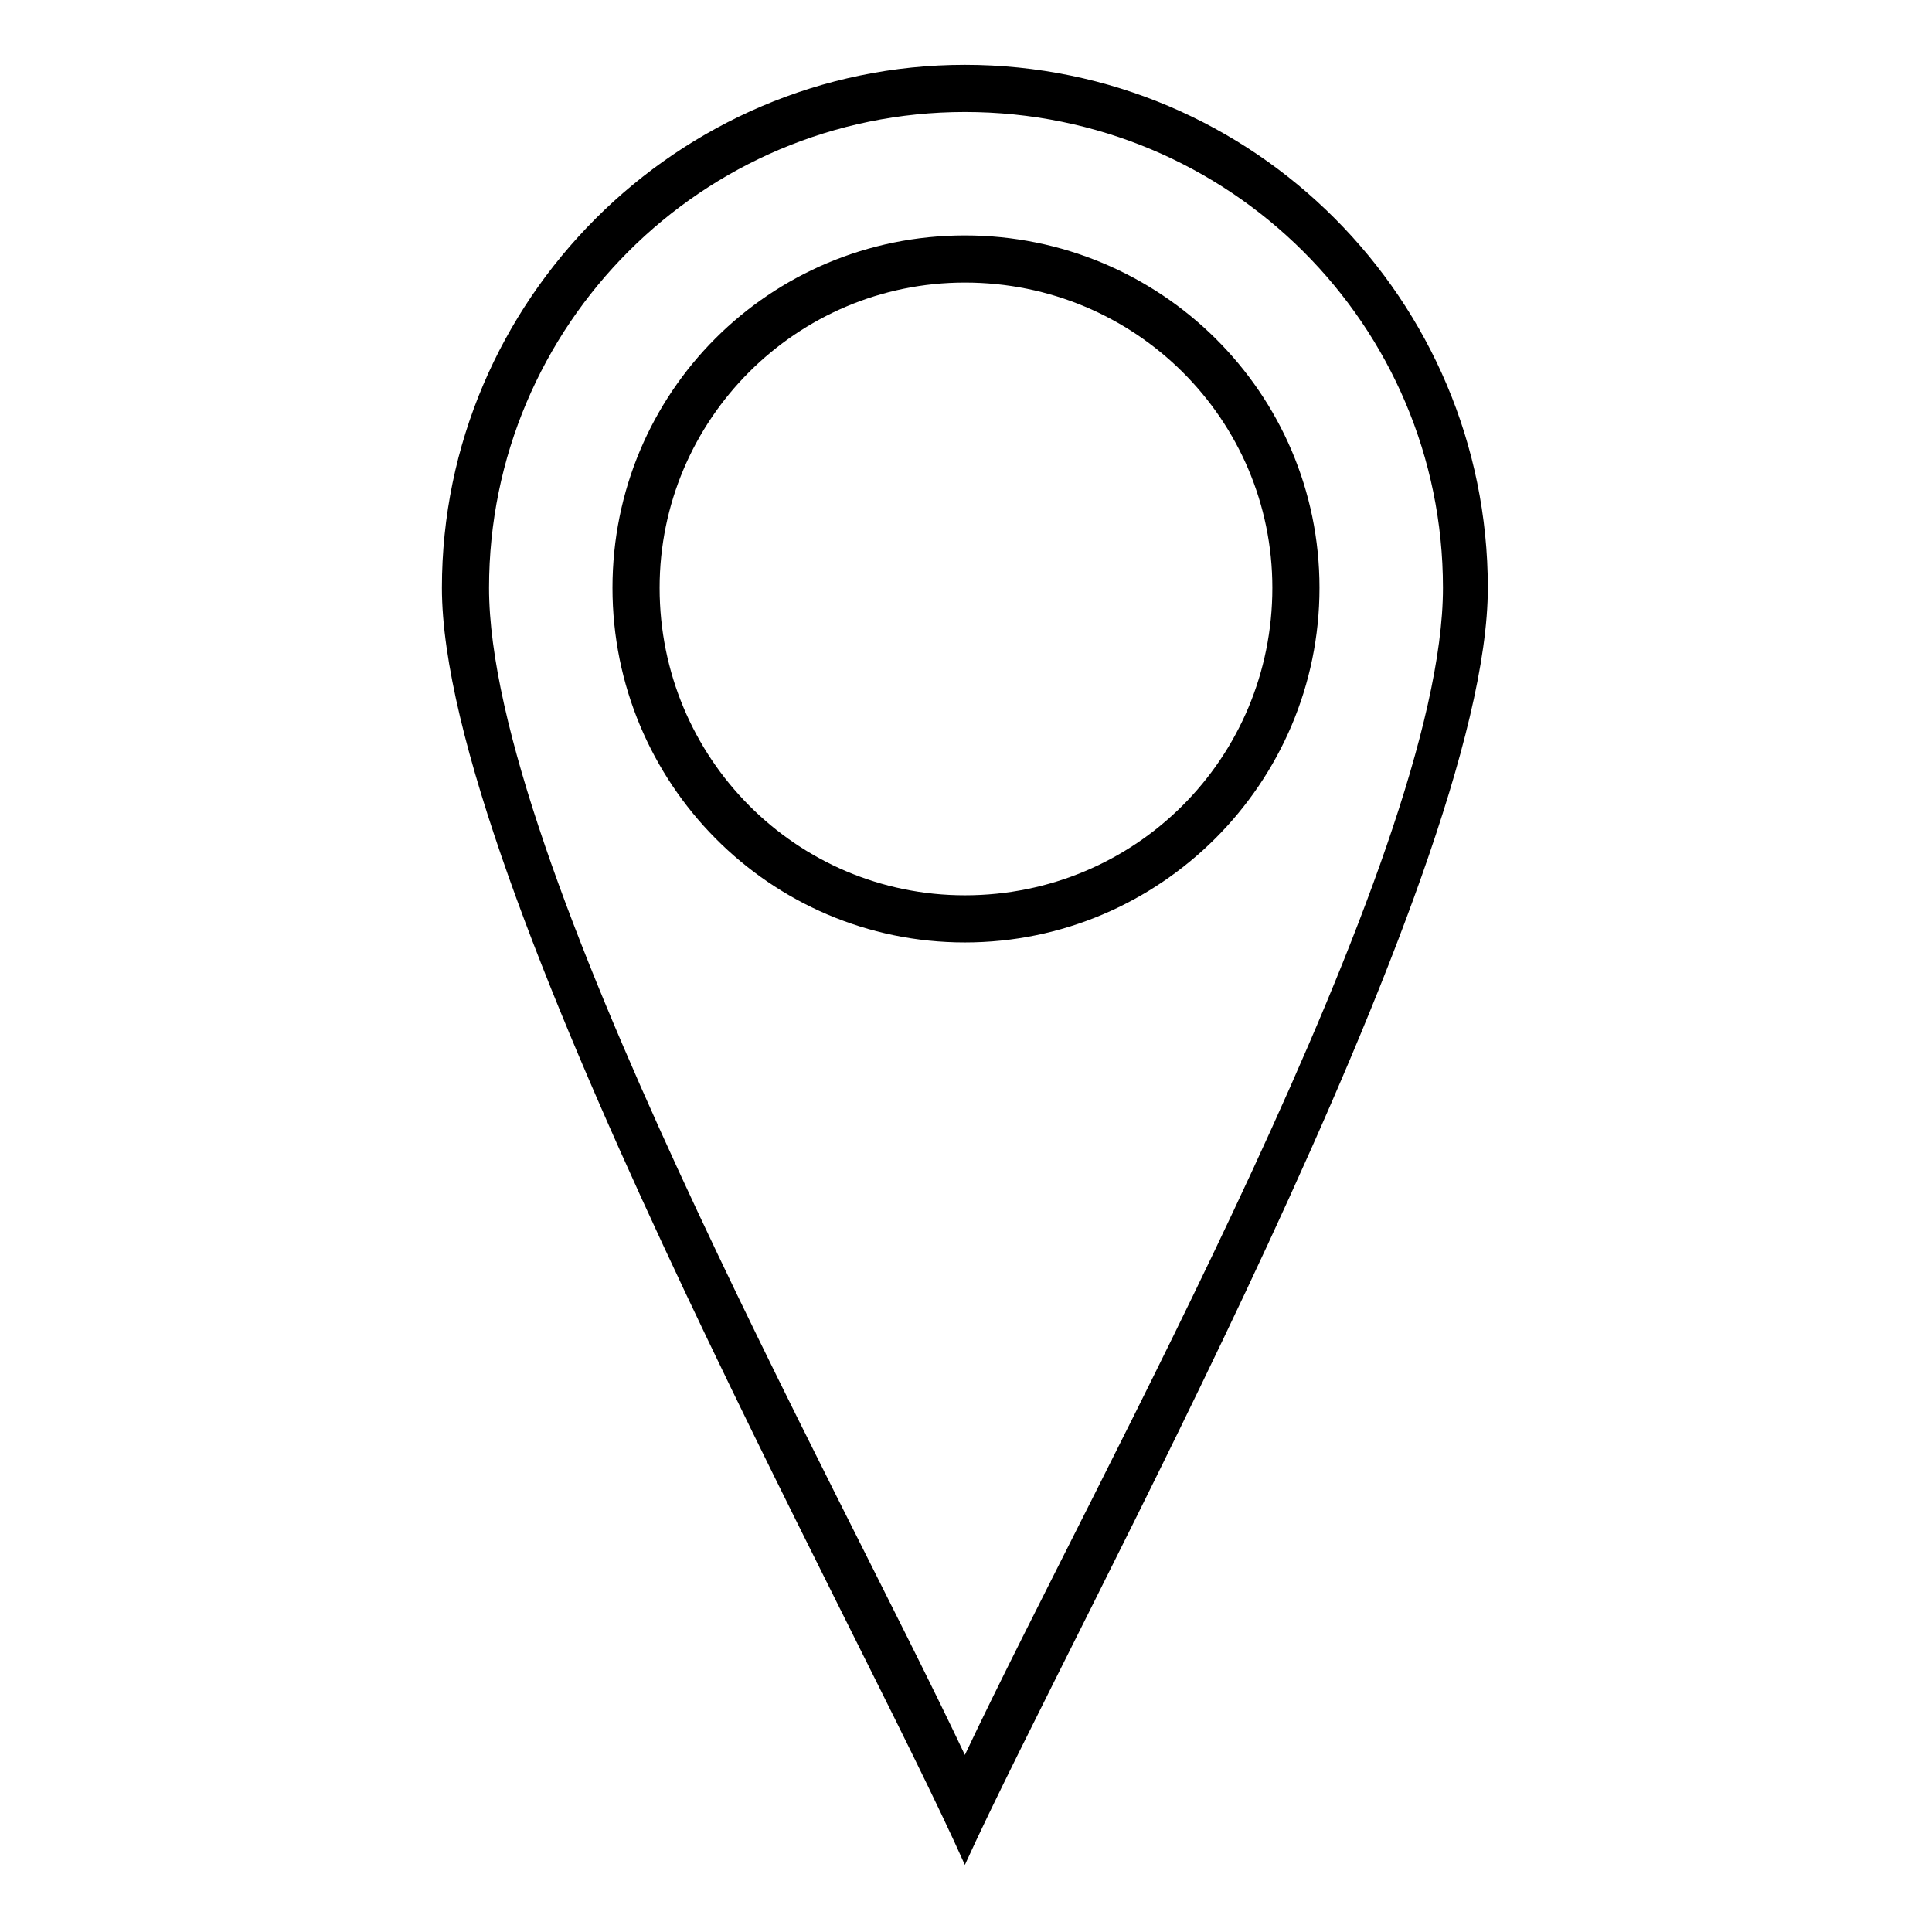
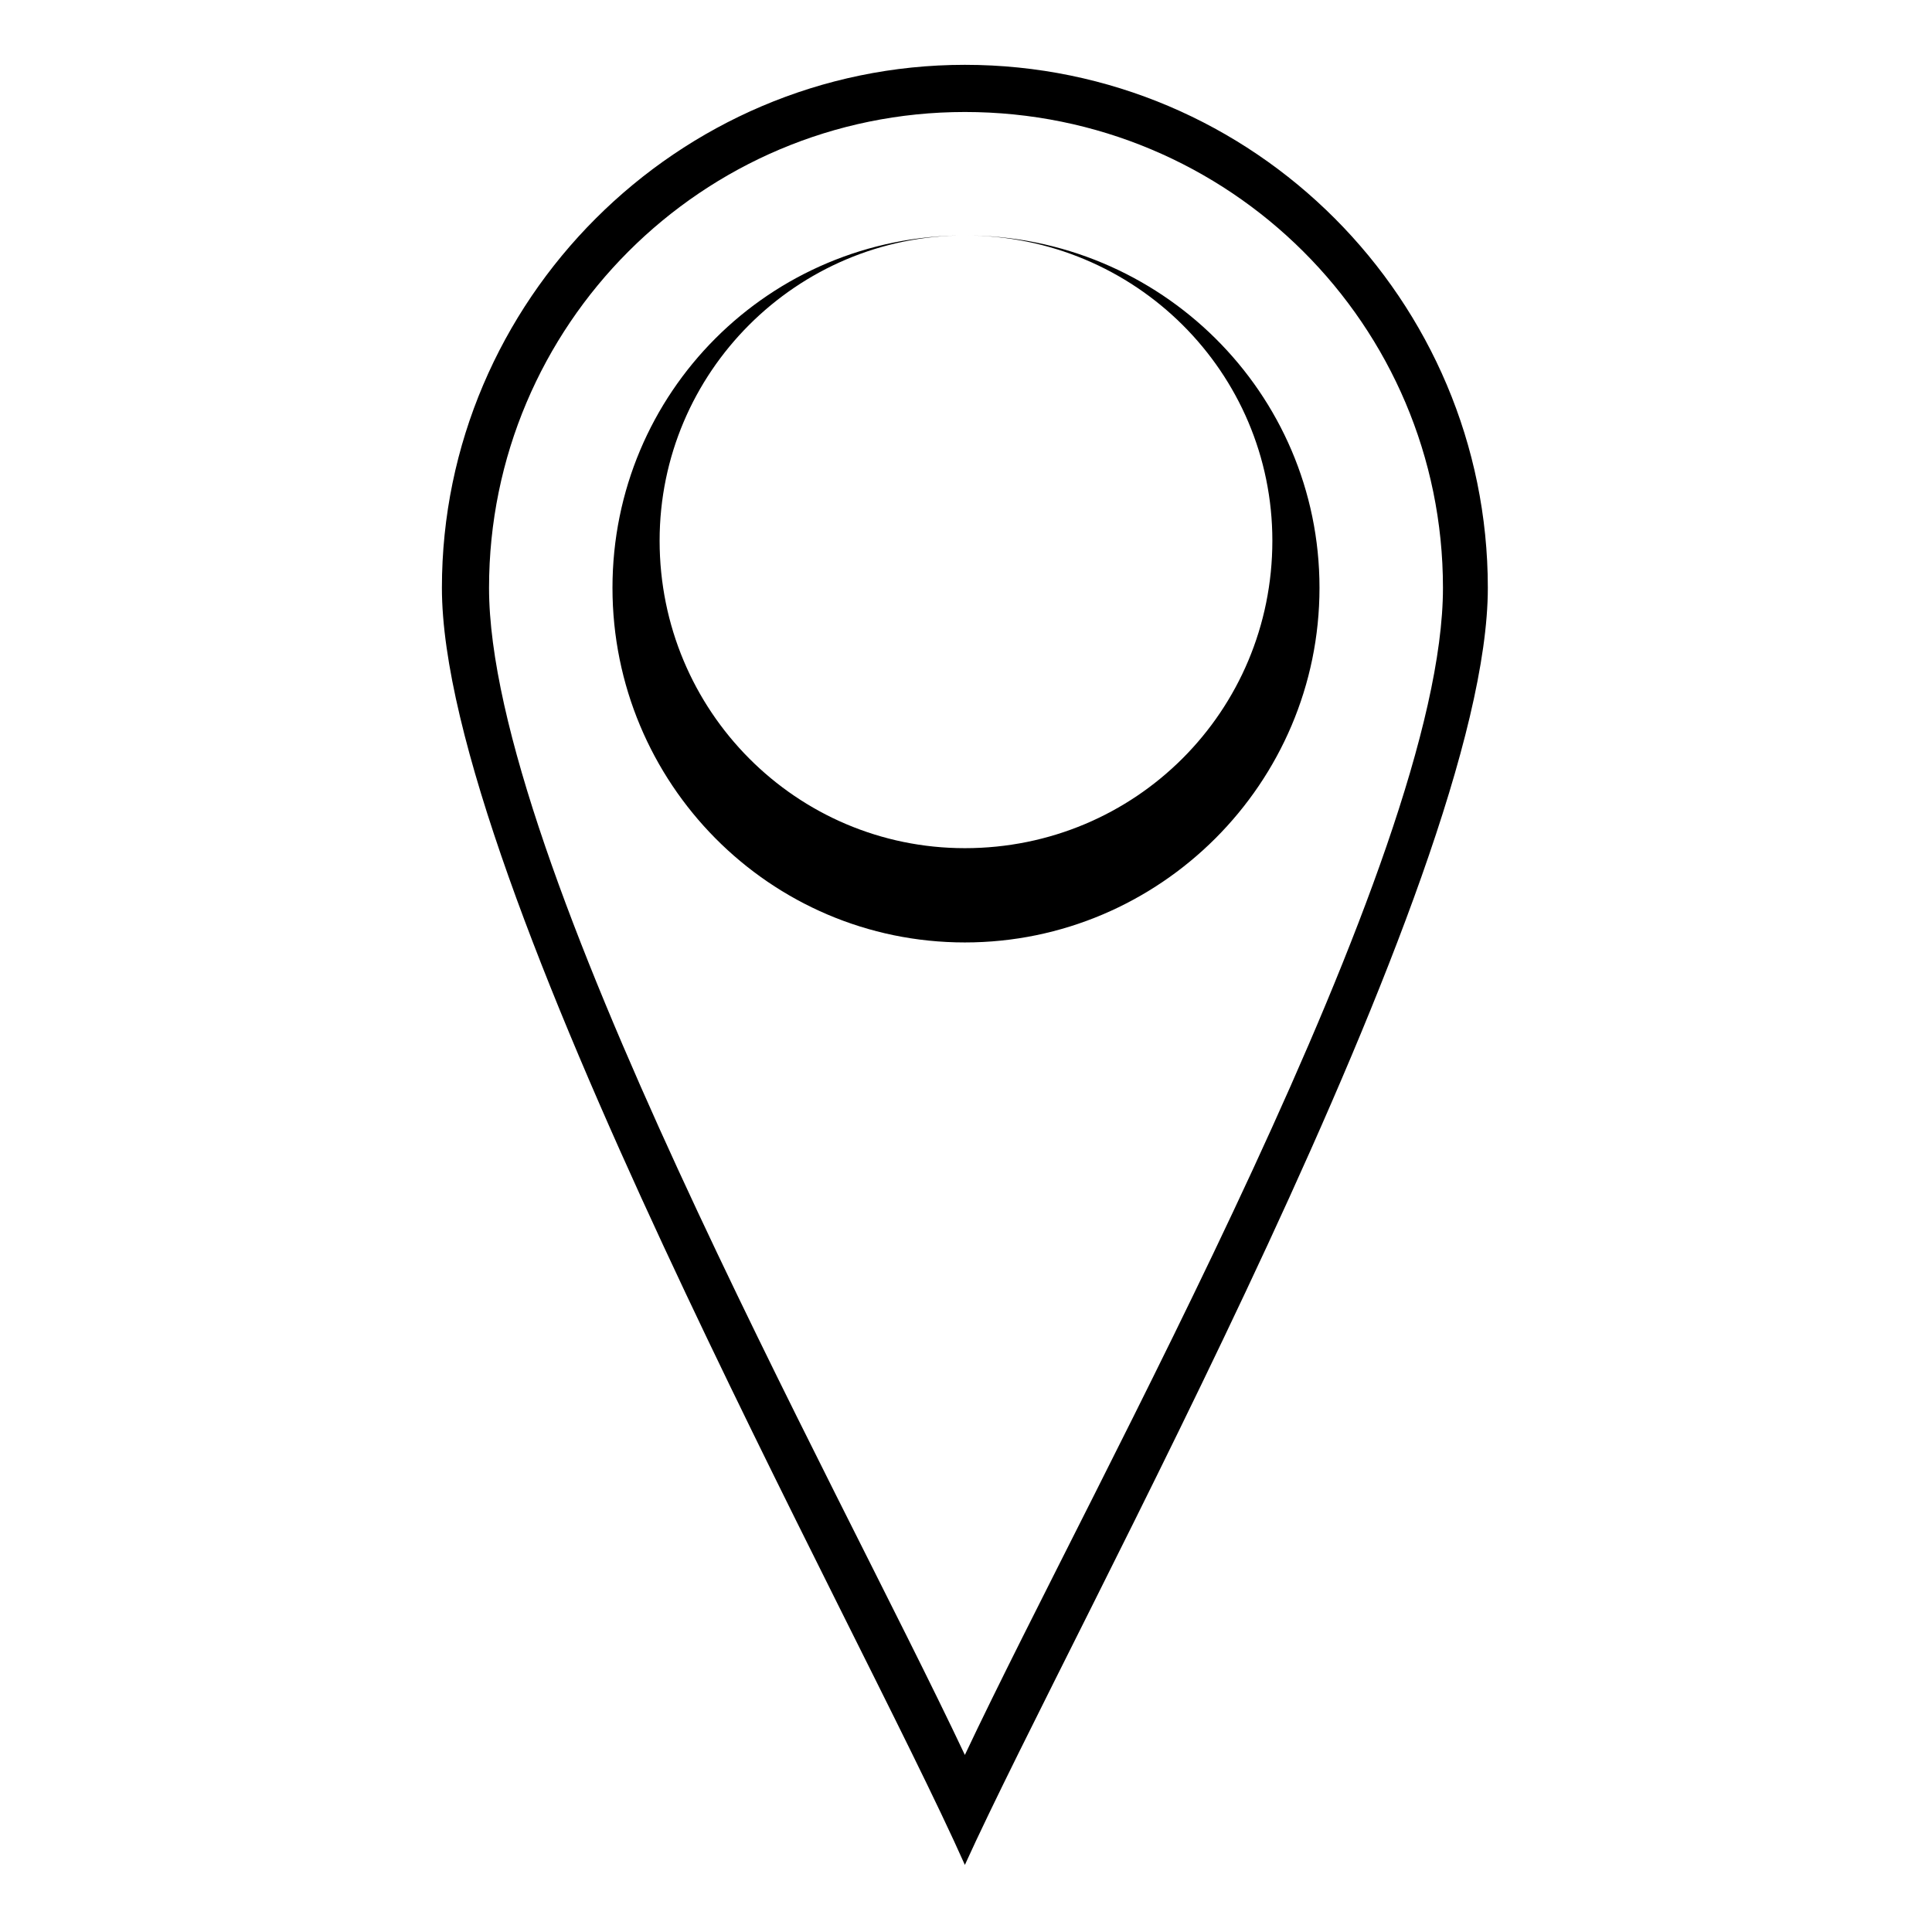
<svg xmlns="http://www.w3.org/2000/svg" fill="#000000" width="800px" height="800px" version="1.1" viewBox="144 144 512 512">
-   <path d="m399.7 161.18c76.73 0 138.59 62.457 138.59 138.59 0 77.324-109.45 274.21-138.59 338.45-28.551-64.238-138.59-261.12-138.59-338.45 0-76.137 62.457-138.59 138.59-138.59zm0 447.9c34.5-73.164 126.7-237.33 126.7-309.3 0-69.594-56.508-126.1-126.7-126.1-69.594 0-126.1 56.508-126.1 126.1 0 71.973 91.602 236.14 126.1 309.3zm0-402.69c51.75 0 93.98 41.637 93.98 93.387s-42.23 93.98-93.98 93.98-93.387-42.23-93.387-93.98 41.637-93.387 93.387-93.387zm0 12.492c45.207 0 81.488 36.285 81.488 80.895 0 45.207-36.285 81.488-81.488 81.488-44.609 0-80.895-36.285-80.895-81.488 0-44.609 36.285-80.895 80.895-80.895z" fill-rule="evenodd" />
+   <path d="m399.7 161.18c76.73 0 138.59 62.457 138.59 138.59 0 77.324-109.45 274.21-138.59 338.45-28.551-64.238-138.59-261.12-138.59-338.45 0-76.137 62.457-138.59 138.59-138.59zm0 447.9c34.5-73.164 126.7-237.33 126.7-309.3 0-69.594-56.508-126.1-126.7-126.1-69.594 0-126.1 56.508-126.1 126.1 0 71.973 91.602 236.14 126.1 309.3zm0-402.69c51.75 0 93.98 41.637 93.98 93.387s-42.23 93.98-93.98 93.98-93.387-42.23-93.387-93.98 41.637-93.387 93.387-93.387zc45.207 0 81.488 36.285 81.488 80.895 0 45.207-36.285 81.488-81.488 81.488-44.609 0-80.895-36.285-80.895-81.488 0-44.609 36.285-80.895 80.895-80.895z" fill-rule="evenodd" />
</svg>